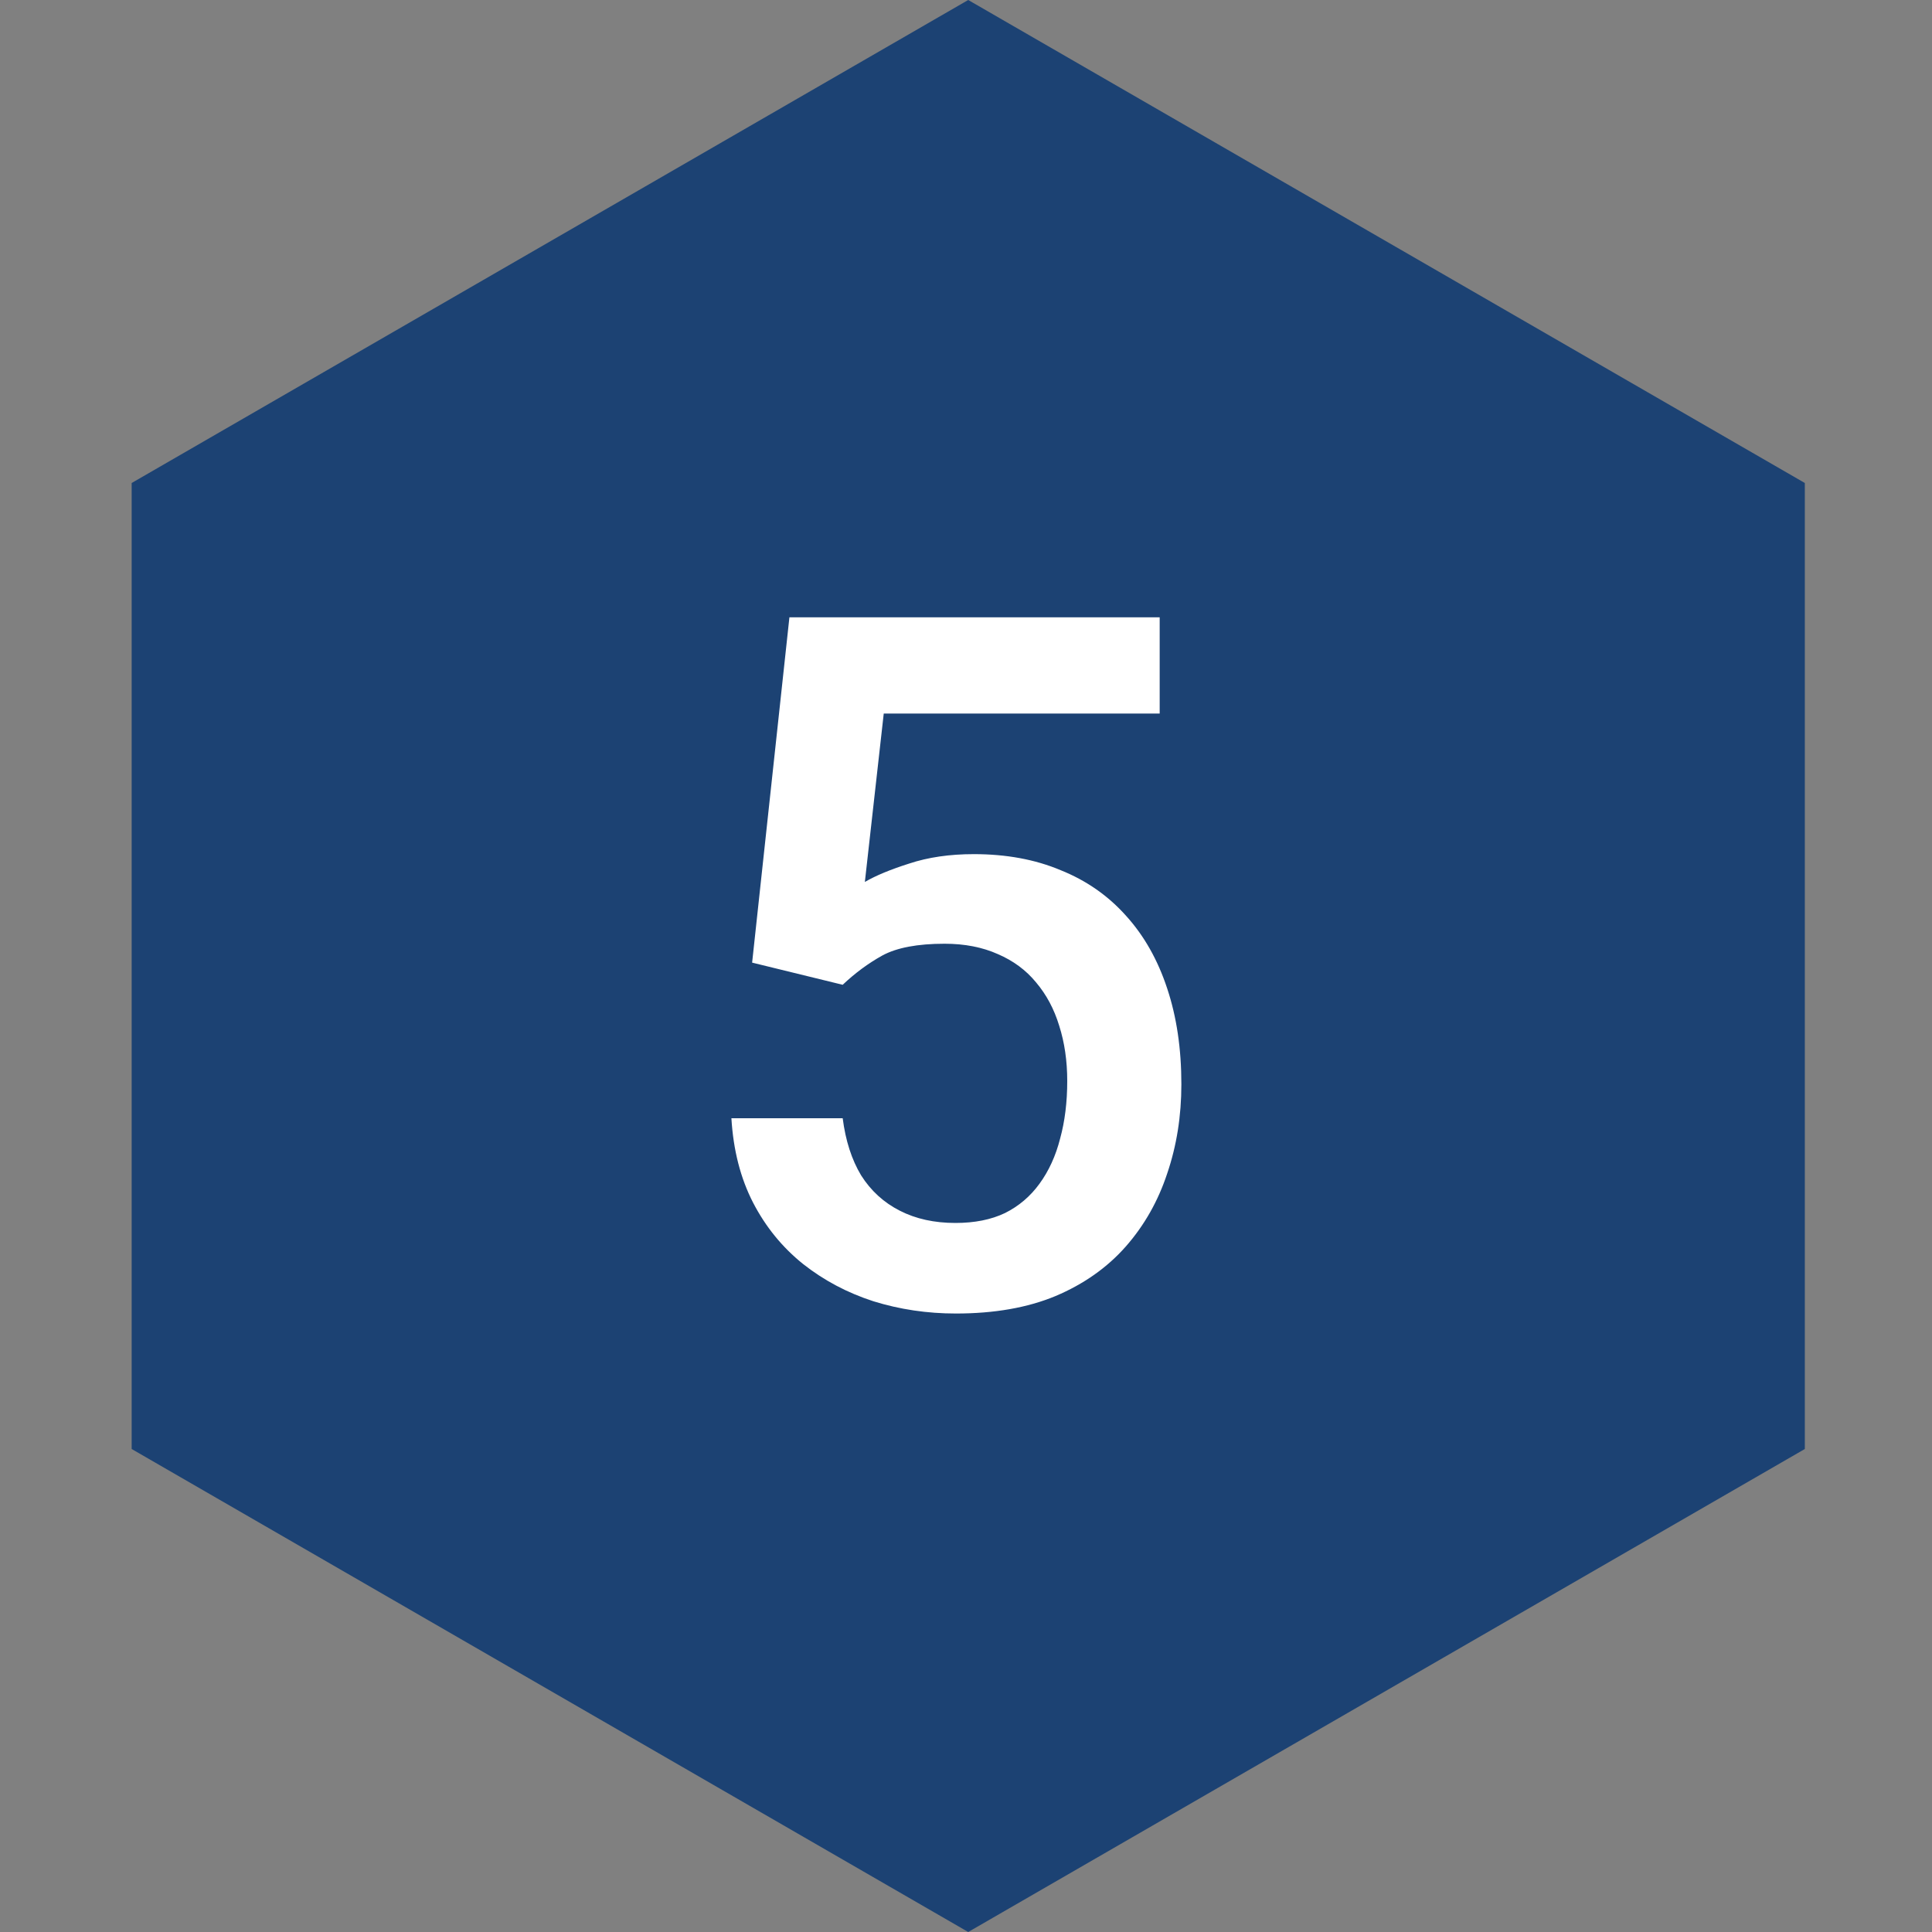
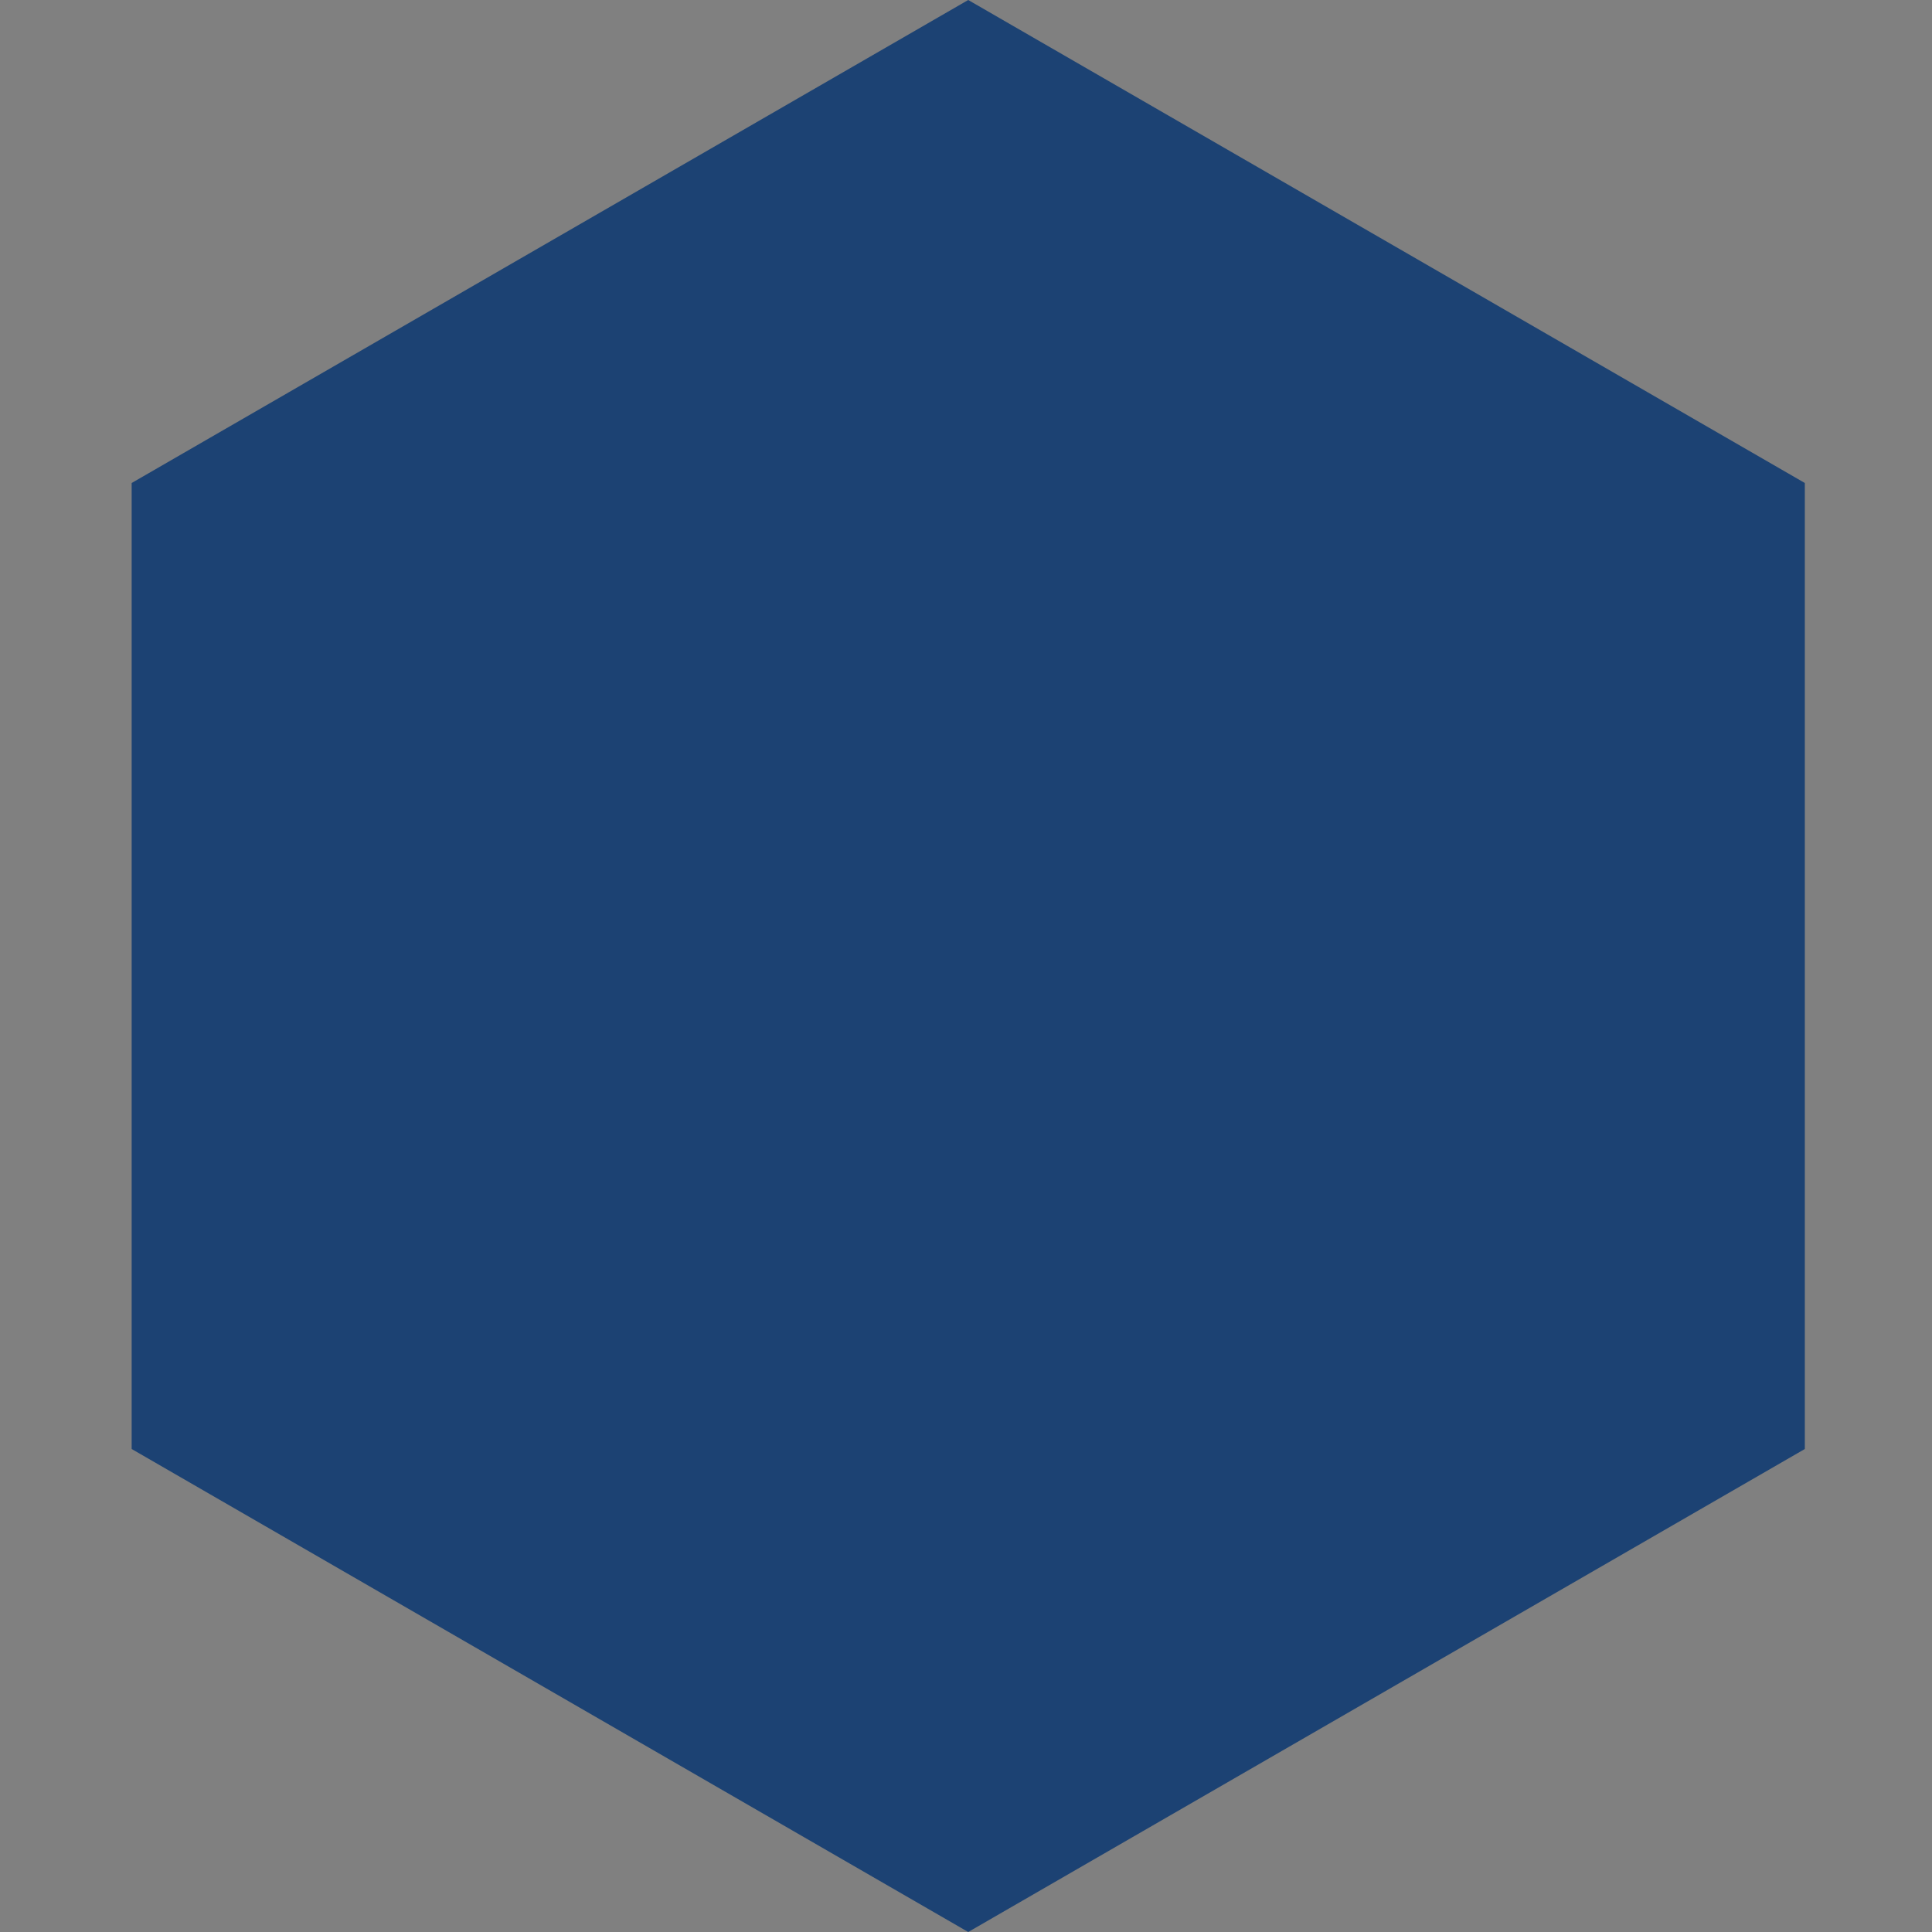
<svg xmlns="http://www.w3.org/2000/svg" width="40" height="40" viewBox="0 0 40 40" fill="none">
  <rect x="0" y="0" width="40" height="40" fill="#808080" stroke="none" />
  <path d="M20.046 0L37.367 10V30L20.046 40L2.726 30V10L20.046 0Z" fill="#1C4273" />
-   <path d="M17.447 20.389L15.572 19.93L16.344 12.781H24.01V14.773H18.297L17.906 18.26C18.128 18.13 18.433 18.003 18.824 17.879C19.215 17.749 19.661 17.684 20.162 17.684C20.833 17.684 21.432 17.794 21.959 18.016C22.493 18.23 22.945 18.546 23.316 18.963C23.687 19.373 23.971 19.874 24.166 20.467C24.361 21.053 24.459 21.713 24.459 22.449C24.459 23.107 24.361 23.722 24.166 24.295C23.977 24.868 23.691 25.372 23.307 25.809C22.922 26.245 22.437 26.587 21.852 26.834C21.272 27.075 20.585 27.195 19.791 27.195C19.198 27.195 18.629 27.111 18.082 26.941C17.542 26.766 17.057 26.509 16.627 26.17C16.197 25.825 15.852 25.402 15.592 24.9C15.331 24.393 15.182 23.81 15.143 23.152H17.447C17.506 23.615 17.633 24.009 17.828 24.334C18.03 24.653 18.297 24.897 18.629 25.066C18.961 25.236 19.345 25.32 19.781 25.32C20.178 25.32 20.52 25.252 20.807 25.115C21.093 24.972 21.331 24.77 21.52 24.51C21.715 24.243 21.858 23.93 21.949 23.572C22.047 23.214 22.096 22.817 22.096 22.381C22.096 21.964 22.04 21.583 21.93 21.238C21.825 20.893 21.666 20.594 21.451 20.34C21.243 20.086 20.979 19.891 20.66 19.754C20.341 19.611 19.973 19.539 19.557 19.539C18.997 19.539 18.567 19.62 18.267 19.783C17.974 19.946 17.701 20.148 17.447 20.389Z" fill="white" />
</svg>